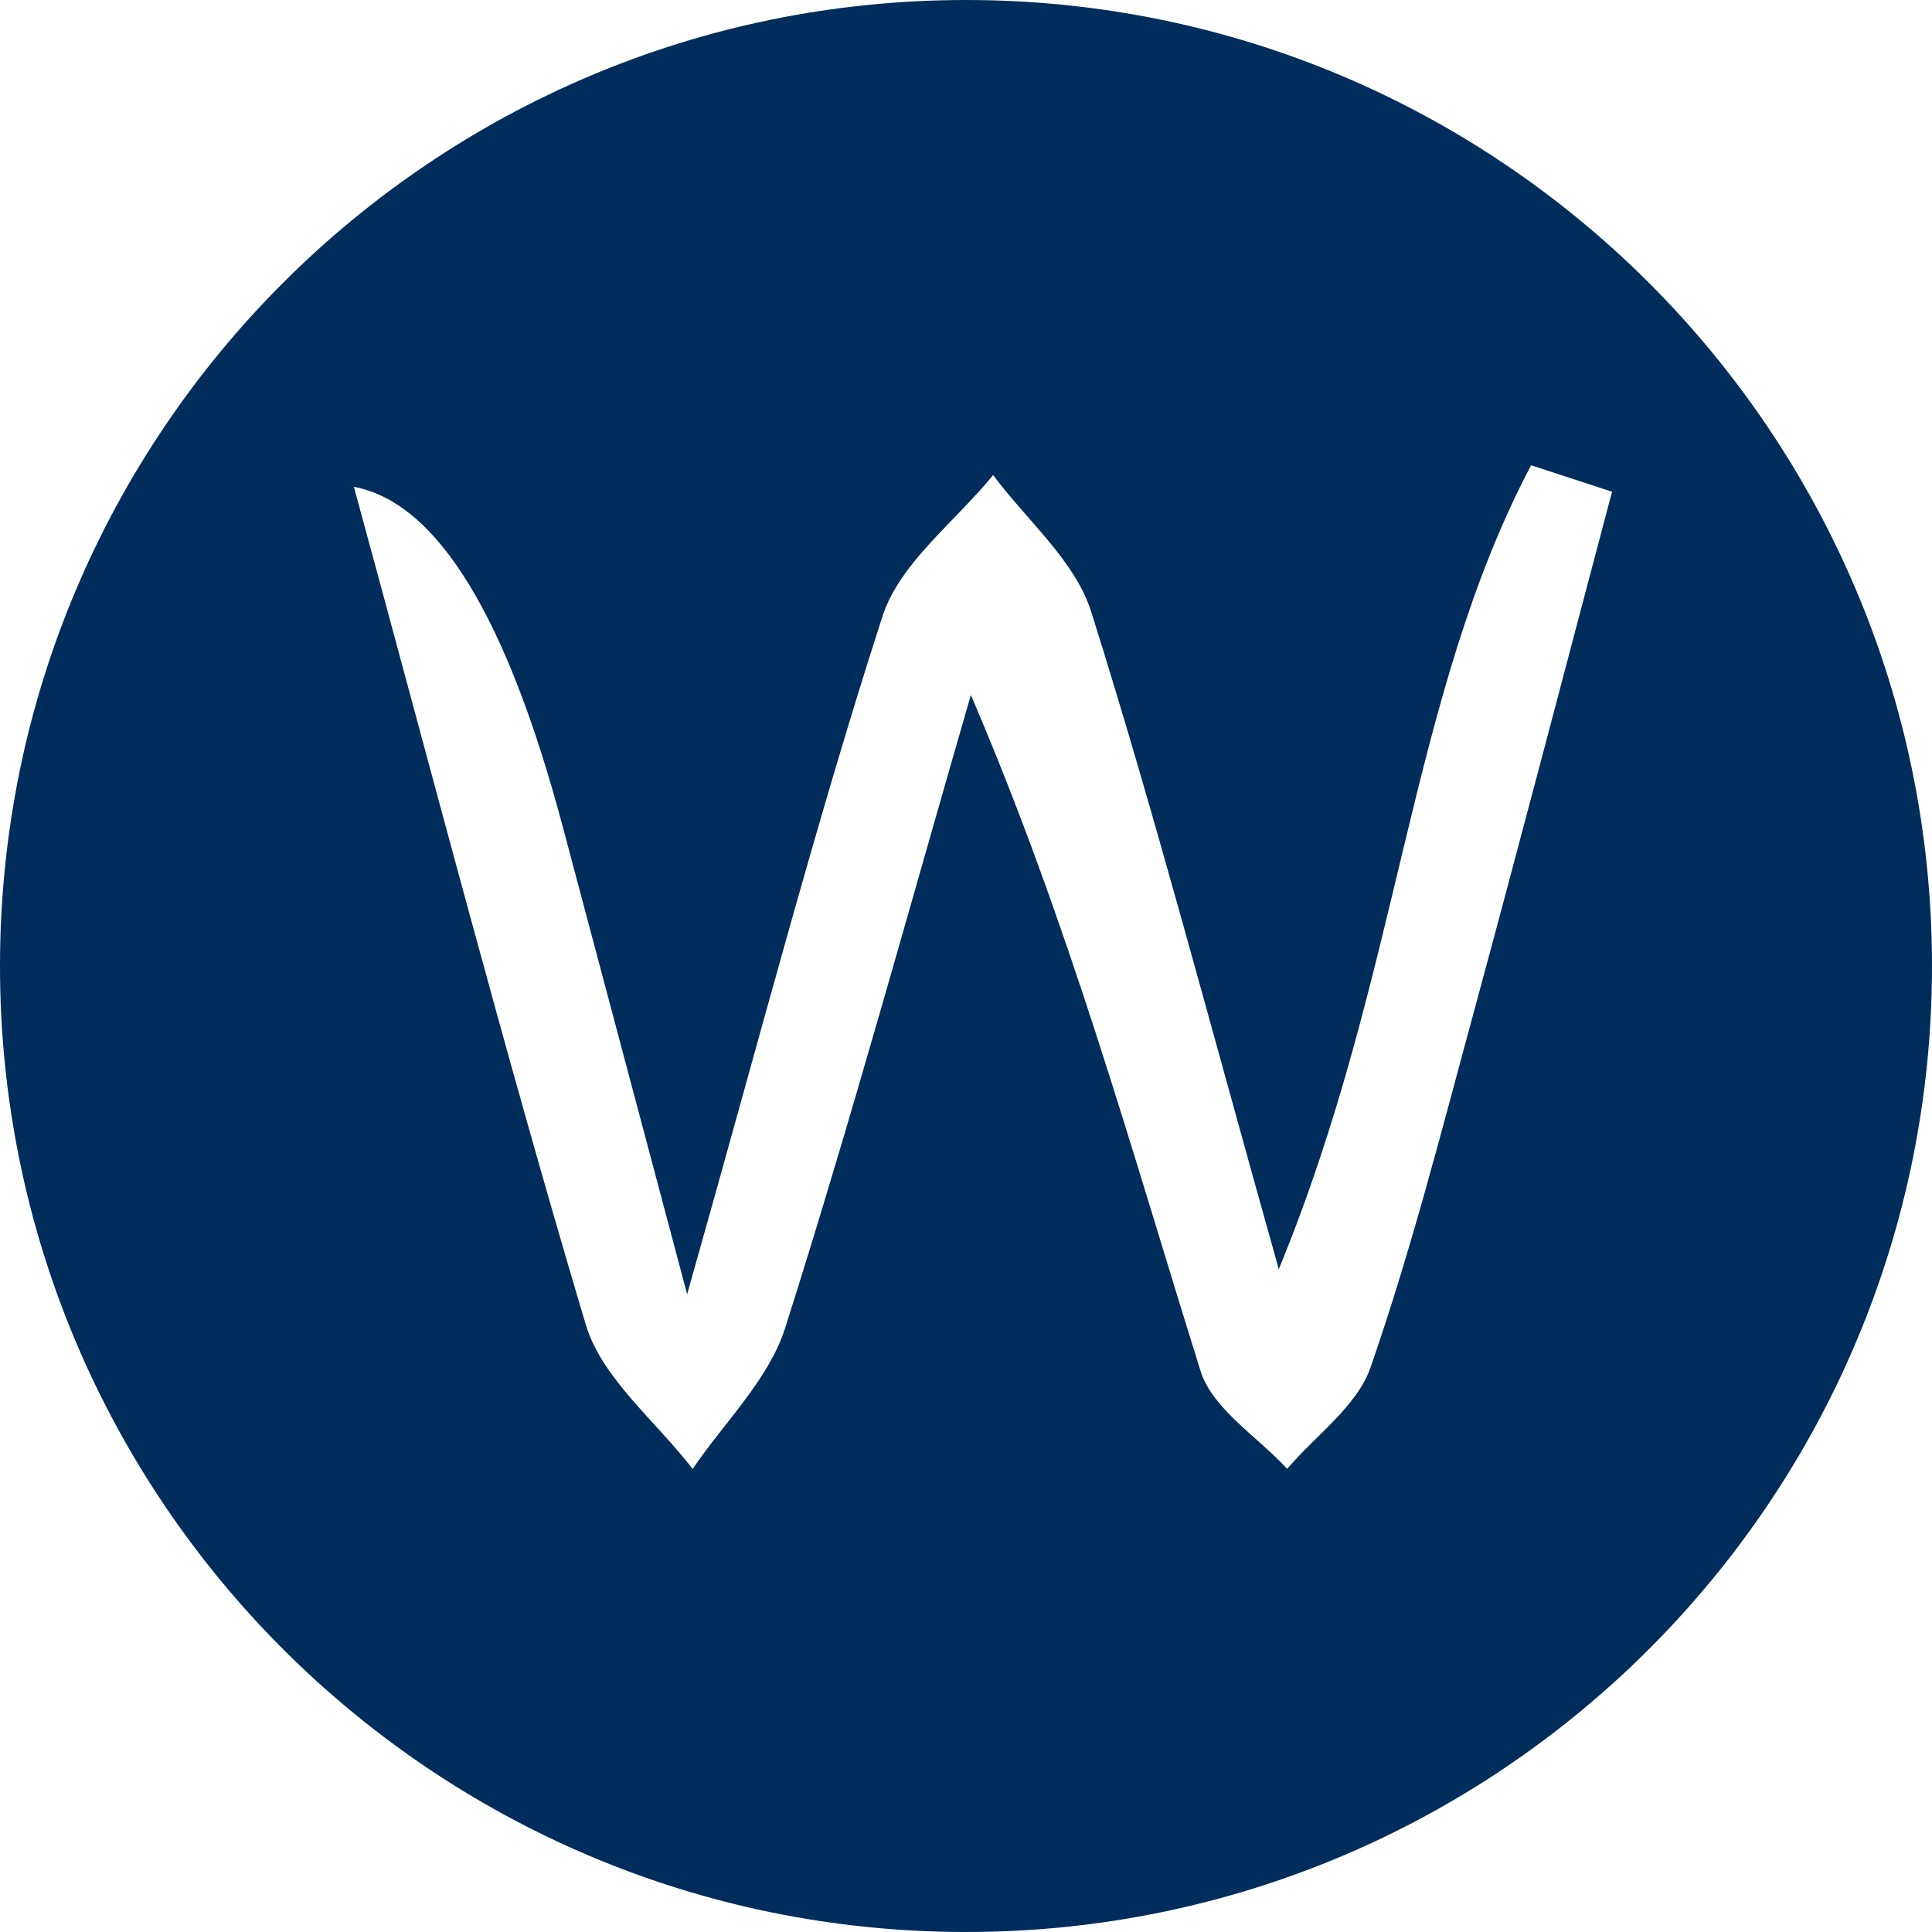
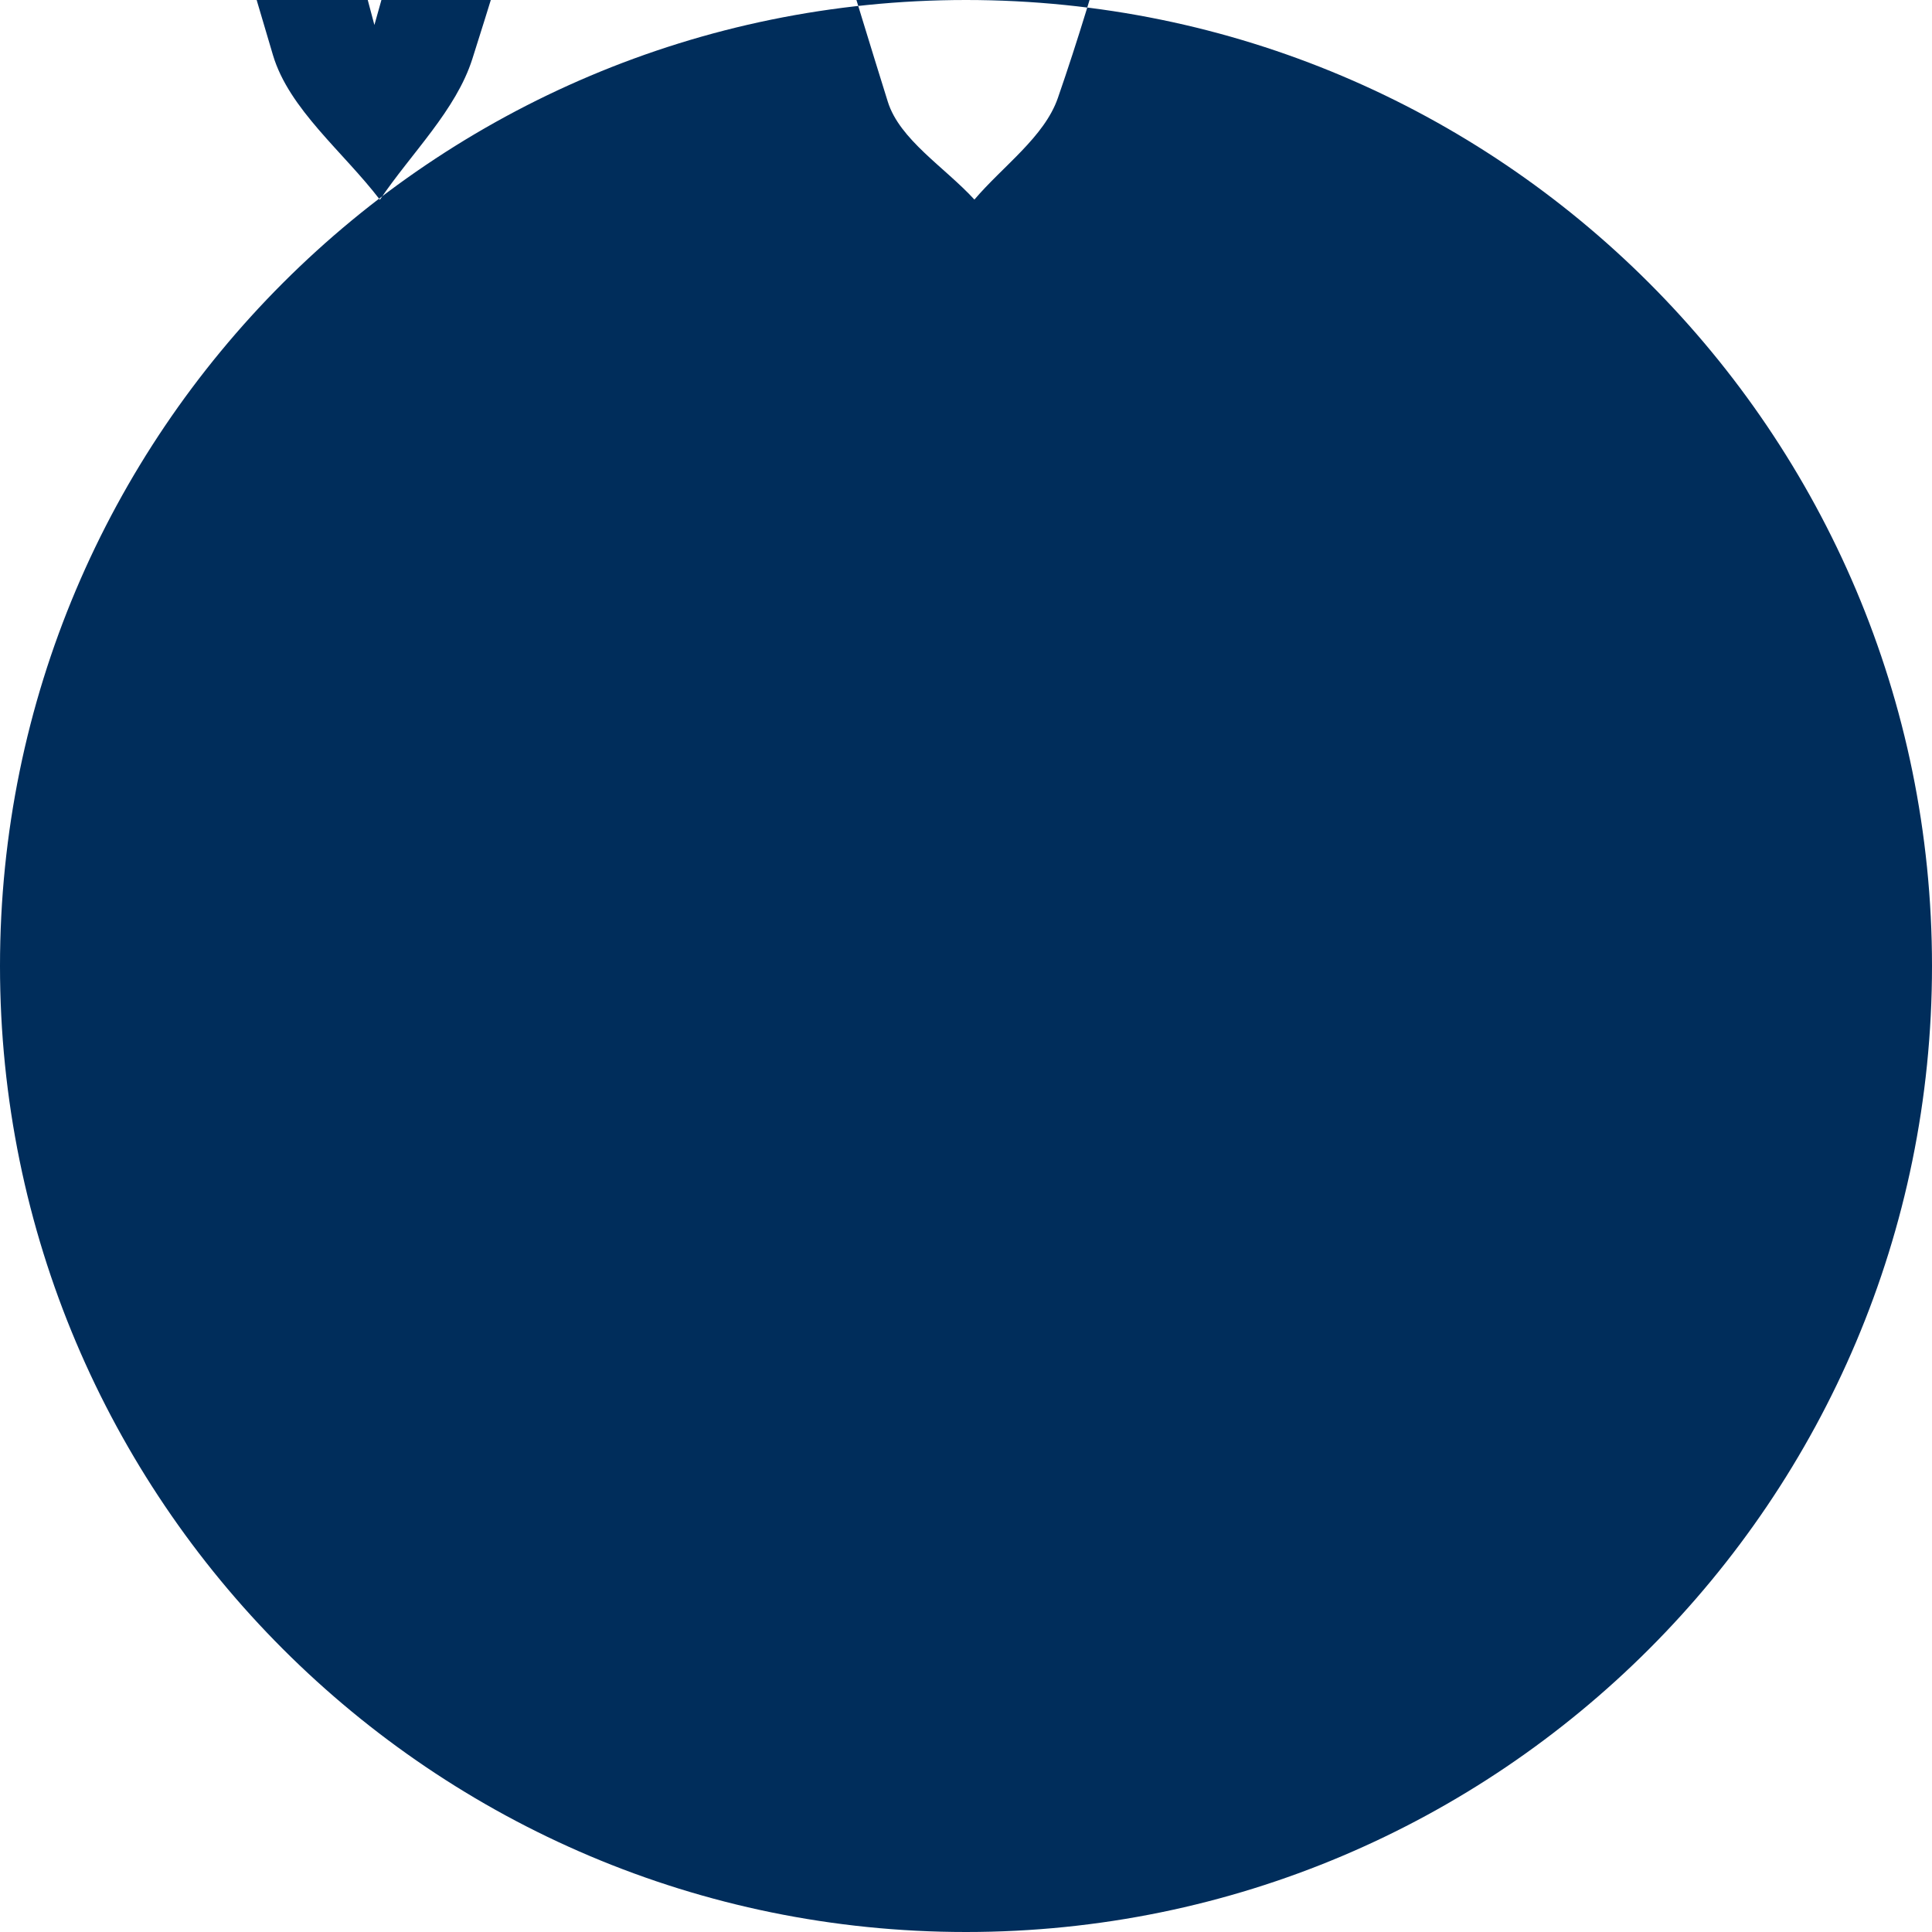
<svg xmlns="http://www.w3.org/2000/svg" id="Layer_1" viewBox="0 0 512 512">
  <defs>
    <style>
      .cls-1 {
        fill: #002d5b;
      }
    </style>
  </defs>
-   <path class="cls-1" d="M256,0C114.62,0,0,114.62,0,256s114.62,256,256,256,256-114.62,256-256S397.38,0,256,0ZM338.88,336.37c32.18-78.06,34.38-151.37,66.87-213.07,7.15,2.34,14.3,4.67,21.46,7.01-12.21,46.05-24.22,92.15-36.7,138.13-8.54,31.47-16.62,63.15-27.29,93.91-3.57,10.29-14.53,18.01-22.11,26.91-7.87-8.57-19.81-15.88-22.95-25.93-18.42-58.89-34.79-118.43-60.87-179.15-16.21,55.98-31.57,112.24-49.22,167.76-4.34,13.67-16.14,24.97-24.51,37.36-9.71-12.69-24.07-24-28.34-38.32-21.67-72.66-40.73-146.1-61.44-221.97q33.09,6.23,55.43,90.35c9.61,36.19,19.25,72.38,32.89,123.63,19.49-68.84,34.02-124.76,51.76-179.64,4.58-14.17,19.28-25.06,29.33-37.46,8.89,11.99,21.74,22.74,25.98,36.2,16.91,53.65,31.14,108.14,49.73,174.28Z" />
+   <path class="cls-1" d="M256,0C114.62,0,0,114.62,0,256s114.62,256,256,256,256-114.62,256-256S397.38,0,256,0Zc32.18-78.06,34.38-151.37,66.87-213.07,7.15,2.34,14.3,4.67,21.46,7.01-12.21,46.05-24.22,92.15-36.7,138.13-8.54,31.47-16.62,63.15-27.29,93.91-3.57,10.29-14.53,18.01-22.11,26.91-7.87-8.57-19.81-15.88-22.95-25.93-18.42-58.89-34.79-118.43-60.87-179.15-16.21,55.98-31.57,112.24-49.22,167.76-4.34,13.67-16.14,24.97-24.51,37.36-9.71-12.69-24.07-24-28.34-38.32-21.67-72.66-40.73-146.1-61.44-221.97q33.09,6.23,55.43,90.35c9.61,36.19,19.25,72.38,32.89,123.63,19.49-68.84,34.02-124.76,51.76-179.64,4.58-14.17,19.28-25.06,29.33-37.46,8.89,11.99,21.74,22.74,25.98,36.2,16.91,53.65,31.14,108.14,49.73,174.28Z" />
</svg>